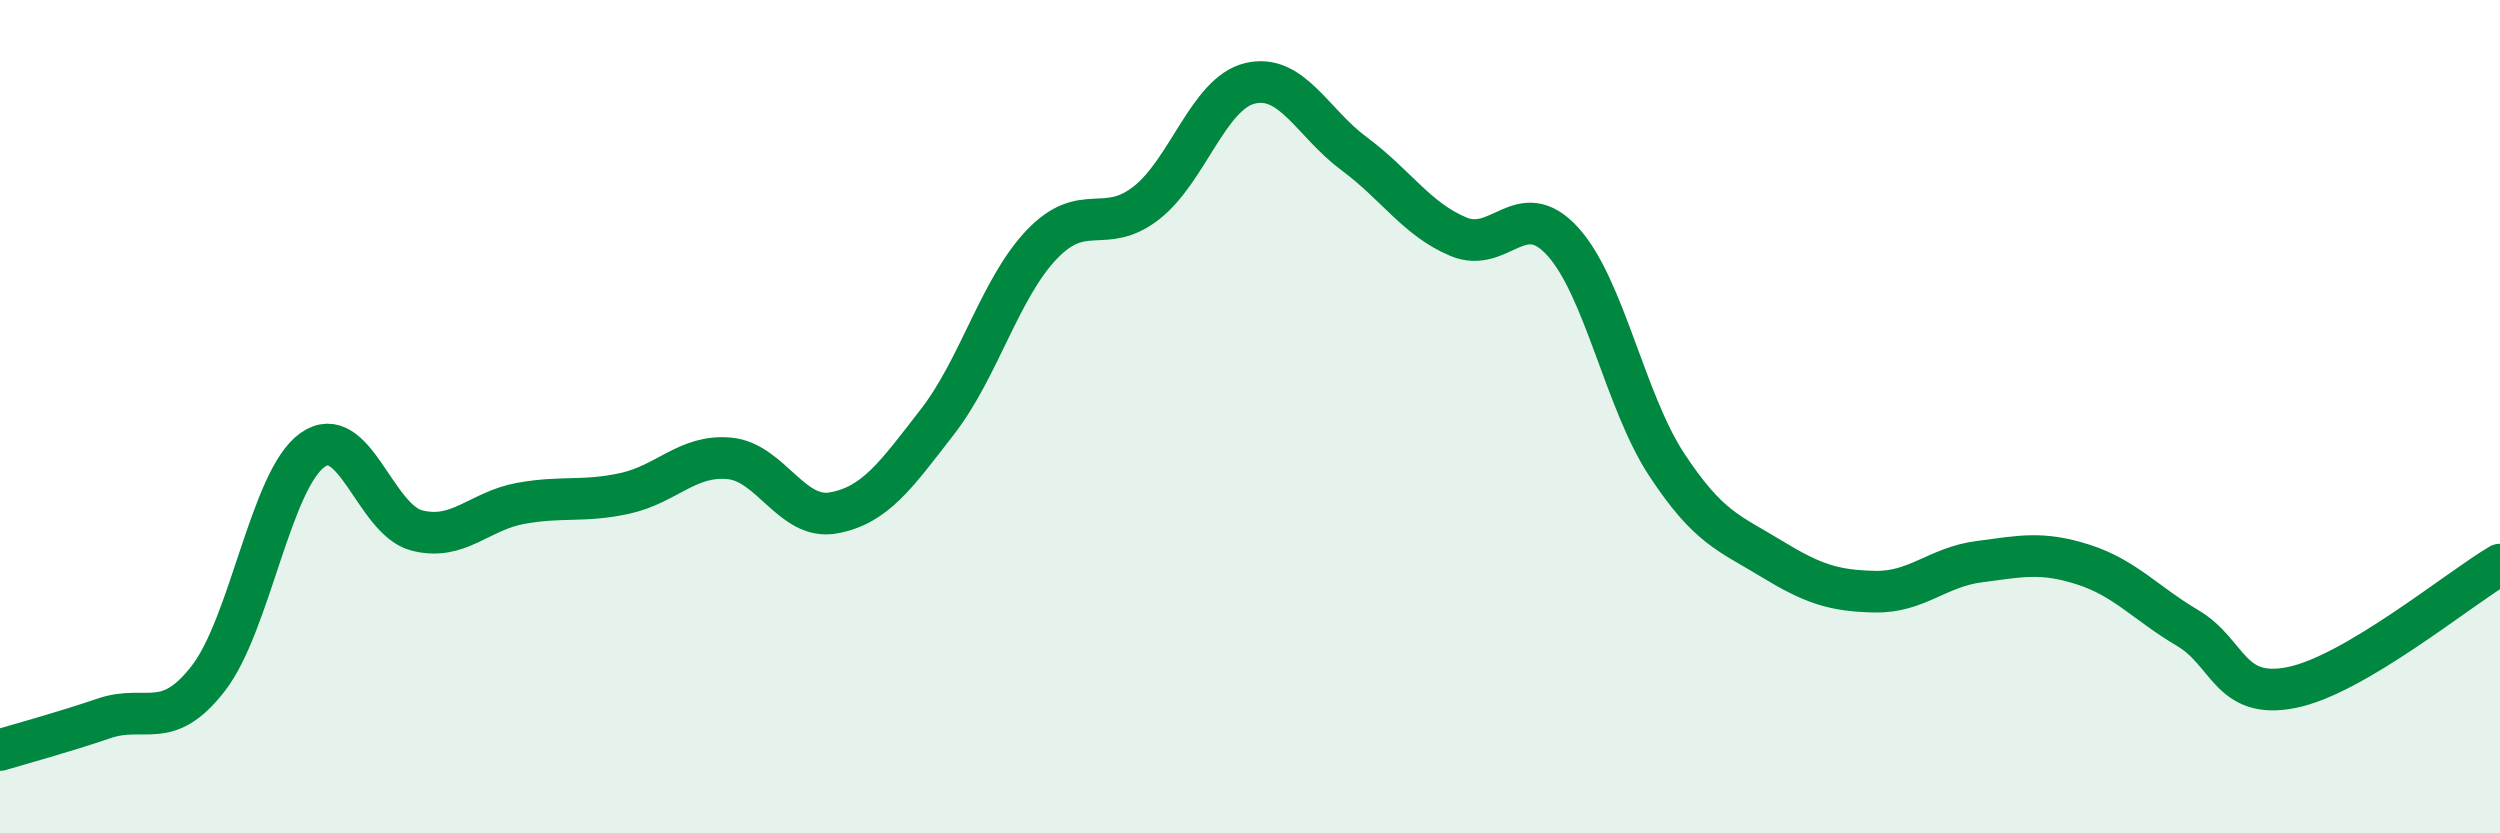
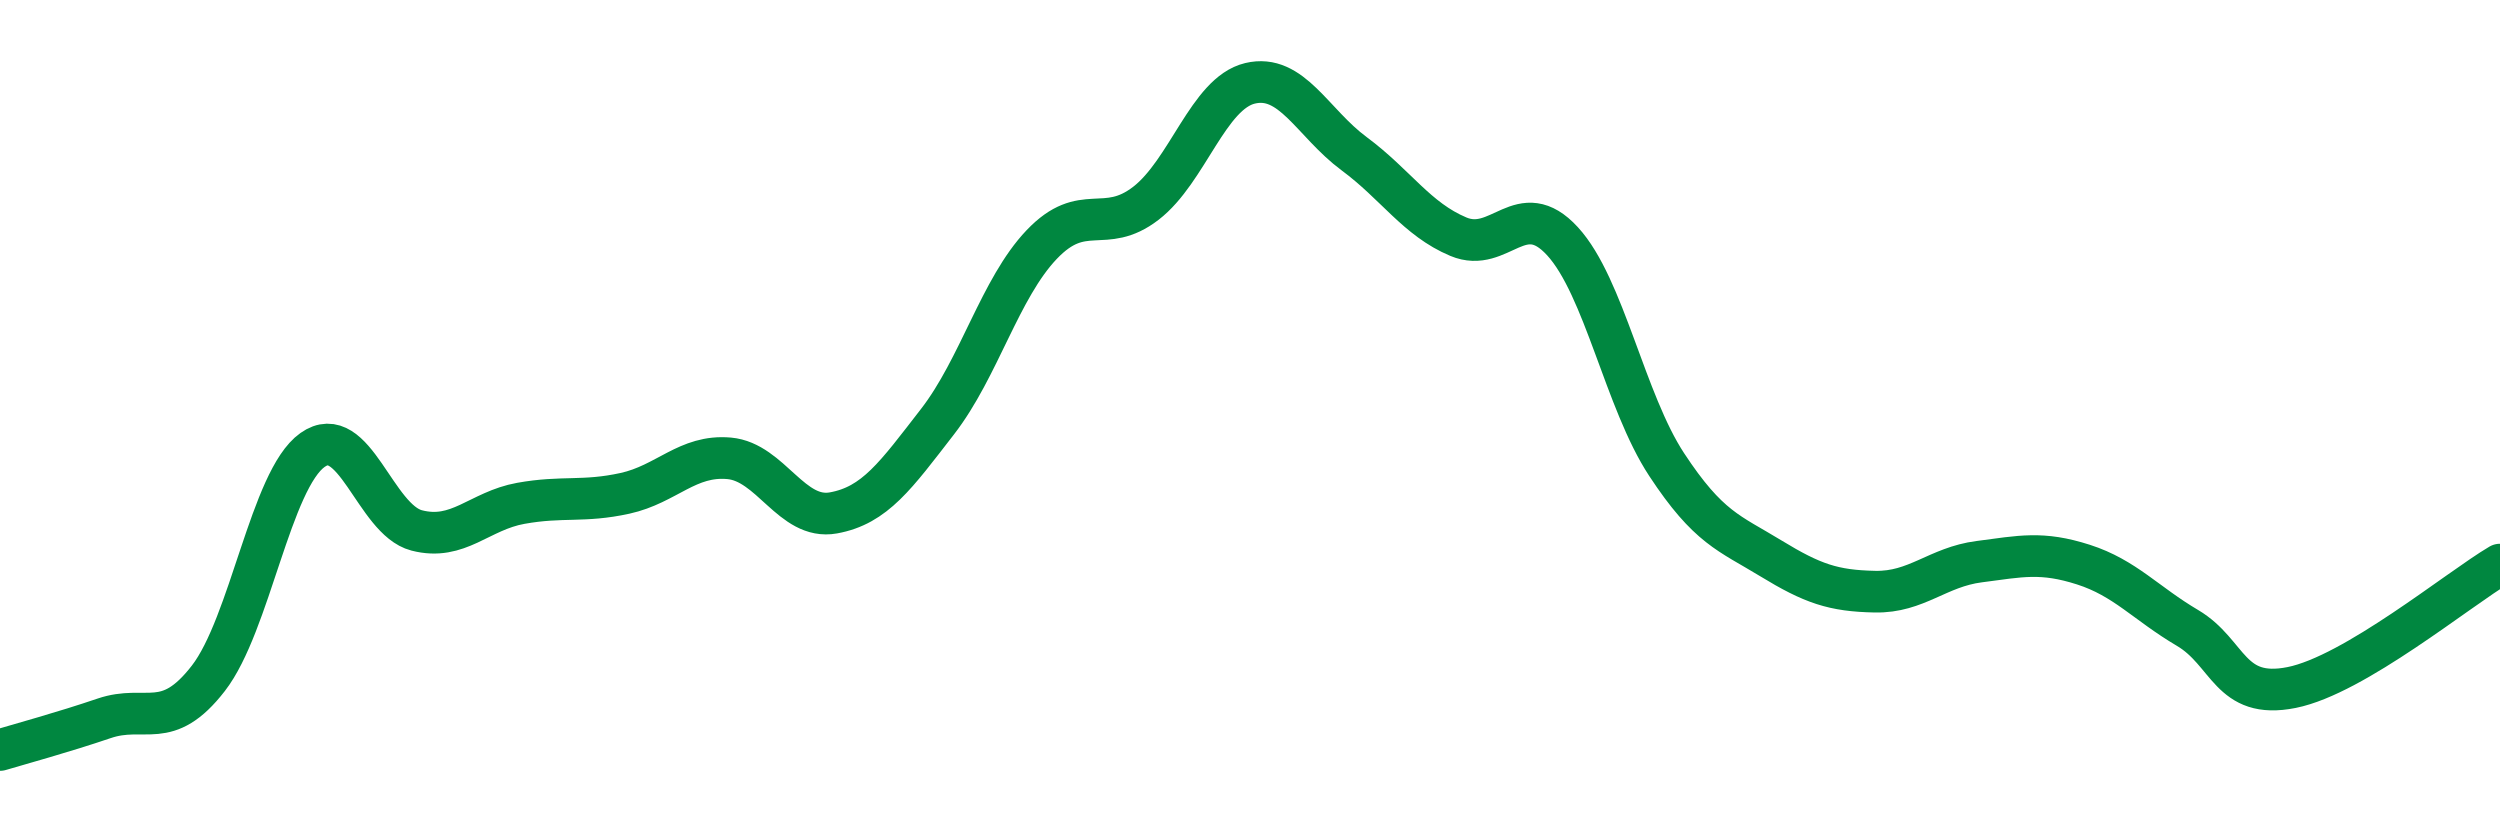
<svg xmlns="http://www.w3.org/2000/svg" width="60" height="20" viewBox="0 0 60 20">
-   <path d="M 0,18 C 0.5,17.85 1.5,17.58 2.5,17.24 C 3.5,16.9 4,17.57 5,16.28 C 6,14.99 6.5,11.51 7.5,10.8 C 8.5,10.09 9,12.47 10,12.73 C 11,12.99 11.5,12.26 12.5,12.08 C 13.5,11.9 14,12.06 15,11.84 C 16,11.62 16.5,10.91 17.5,11 C 18.5,11.09 19,12.49 20,12.31 C 21,12.13 21.5,11.41 22.5,10.12 C 23.5,8.83 24,6.92 25,5.87 C 26,4.82 26.5,5.65 27.5,4.88 C 28.5,4.11 29,2.24 30,2 C 31,1.76 31.5,2.95 32.5,3.69 C 33.5,4.43 34,5.26 35,5.68 C 36,6.1 36.5,4.7 37.5,5.79 C 38.5,6.88 39,9.63 40,11.15 C 41,12.67 41.5,12.79 42.5,13.4 C 43.5,14.01 44,14.18 45,14.2 C 46,14.22 46.5,13.61 47.5,13.48 C 48.5,13.35 49,13.23 50,13.55 C 51,13.87 51.5,14.48 52.5,15.07 C 53.5,15.66 53.5,16.8 55,16.5 C 56.5,16.2 59,14.14 60,13.55L60 20L0 20Z" fill="#008740" opacity="0.1" stroke-linecap="round" stroke-linejoin="round" />
  <path d="M 0,18 C 0.5,17.85 1.5,17.58 2.5,17.24 C 3.5,16.9 4,17.57 5,16.28 C 6,14.99 6.5,11.51 7.5,10.8 C 8.5,10.09 9,12.47 10,12.73 C 11,12.99 11.5,12.26 12.5,12.08 C 13.5,11.9 14,12.06 15,11.84 C 16,11.62 16.5,10.91 17.5,11 C 18.5,11.09 19,12.49 20,12.31 C 21,12.13 21.5,11.41 22.5,10.12 C 23.5,8.83 24,6.92 25,5.87 C 26,4.82 26.5,5.65 27.5,4.88 C 28.5,4.11 29,2.24 30,2 C 31,1.76 31.5,2.95 32.5,3.69 C 33.5,4.43 34,5.26 35,5.68 C 36,6.1 36.5,4.7 37.5,5.79 C 38.5,6.88 39,9.63 40,11.15 C 41,12.67 41.5,12.79 42.5,13.4 C 43.5,14.01 44,14.18 45,14.2 C 46,14.22 46.5,13.61 47.5,13.48 C 48.5,13.35 49,13.23 50,13.55 C 51,13.87 51.5,14.48 52.5,15.07 C 53.5,15.66 53.5,16.8 55,16.5 C 56.5,16.2 59,14.14 60,13.55" stroke="#008740" stroke-width="1" fill="none" stroke-linecap="round" stroke-linejoin="round" />
</svg>